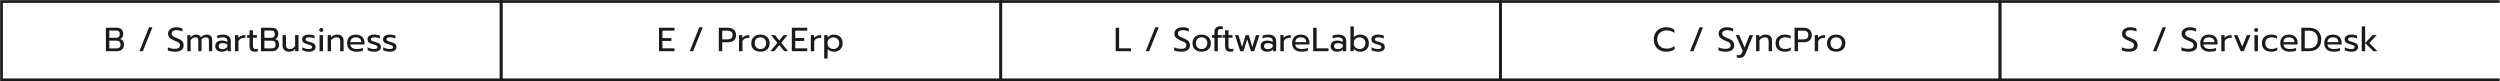
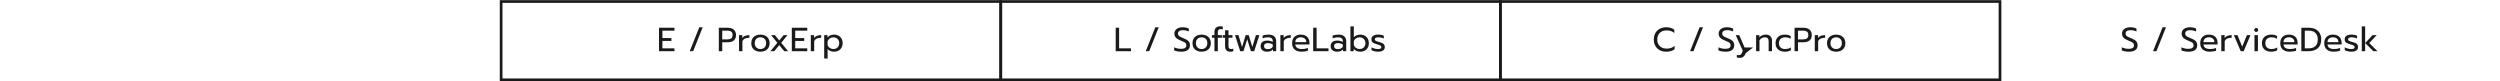
<svg xmlns="http://www.w3.org/2000/svg" width="1660" height="54" viewBox="0 0 1660 54" fill="none">
-   <rect x="1" y="1" width="331.75" height="52" stroke="#1A1A1A" stroke-width="1.793" />
-   <path d="M70.323 18.43H77.473C78.854 18.43 79.923 18.786 80.681 19.499C81.438 20.212 81.817 21.251 81.817 22.617C81.817 23.39 81.631 24.073 81.26 24.667C80.903 25.246 80.428 25.677 79.834 25.959C81.498 26.449 82.329 27.659 82.329 29.59C82.329 30.495 82.129 31.282 81.728 31.951C81.342 32.604 80.807 33.109 80.124 33.465C79.441 33.822 78.683 34 77.852 34H70.323V18.43ZM77.184 25.112C77.911 25.112 78.483 24.912 78.899 24.511C79.315 24.11 79.522 23.516 79.522 22.729C79.522 21.823 79.315 21.192 78.899 20.835C78.498 20.464 77.874 20.279 77.028 20.279H72.595V25.112H77.184ZM77.34 32.151C78.216 32.151 78.884 31.958 79.344 31.572C79.805 31.186 80.035 30.525 80.035 29.59C80.035 28.654 79.79 27.986 79.3 27.585C78.825 27.184 78.104 26.983 77.139 26.983H72.595V32.151H77.34ZM98.936 18.096H101.208L94.859 34H92.588L98.936 18.096ZM116.214 34.334C115.323 34.334 114.44 34.252 113.563 34.089C112.702 33.941 111.997 33.733 111.447 33.465V31.416C112.873 32.084 114.41 32.419 116.058 32.419C118.375 32.419 119.533 31.639 119.533 30.08C119.533 29.545 119.407 29.114 119.154 28.788C118.902 28.461 118.538 28.179 118.063 27.941C117.588 27.689 116.816 27.347 115.746 26.916C114.276 26.323 113.214 25.669 112.561 24.956C111.908 24.244 111.581 23.345 111.581 22.261C111.581 21.444 111.804 20.724 112.249 20.1C112.695 19.462 113.318 18.972 114.12 18.63C114.922 18.274 115.843 18.096 116.882 18.096C117.729 18.096 118.494 18.162 119.177 18.296C119.86 18.43 120.528 18.645 121.182 18.942V20.902C119.89 20.323 118.583 20.034 117.261 20.034C116.192 20.034 115.375 20.227 114.811 20.613C114.247 20.999 113.964 21.548 113.964 22.261C113.964 22.751 114.083 23.167 114.321 23.509C114.573 23.835 114.937 24.132 115.412 24.399C115.902 24.652 116.623 24.971 117.573 25.357C118.627 25.788 119.459 26.196 120.068 26.582C120.677 26.968 121.137 27.444 121.449 28.008C121.776 28.558 121.939 29.248 121.939 30.08C121.939 31.431 121.456 32.478 120.491 33.22C119.526 33.963 118.1 34.334 116.214 34.334ZM124.379 23.308H126.517V24.845C127.022 24.221 127.594 23.753 128.233 23.442C128.871 23.13 129.532 22.974 130.215 22.974C131.076 22.974 131.759 23.122 132.264 23.419C132.769 23.701 133.141 24.14 133.378 24.734C133.853 24.154 134.433 23.716 135.116 23.419C135.814 23.122 136.512 22.974 137.209 22.974C138.516 22.974 139.459 23.308 140.038 23.976C140.618 24.63 140.907 25.602 140.907 26.894V34H138.724V27.184C138.724 26.308 138.561 25.691 138.234 25.335C137.907 24.964 137.351 24.778 136.563 24.778C135.435 24.778 134.514 25.268 133.801 26.248C133.831 26.471 133.846 26.835 133.846 27.34V34H131.663V27.184C131.663 26.308 131.514 25.691 131.217 25.335C130.92 24.964 130.386 24.778 129.614 24.778C128.485 24.778 127.475 25.417 126.584 26.694V34H124.379V23.308ZM147.201 34.334C145.909 34.334 144.869 34.007 144.082 33.354C143.31 32.686 142.924 31.787 142.924 30.659C142.924 29.471 143.295 28.558 144.038 27.919C144.795 27.265 145.864 26.939 147.245 26.939C148.715 26.939 149.963 27.236 150.987 27.83V27.273C150.987 26.427 150.728 25.803 150.208 25.402C149.703 24.986 148.901 24.778 147.802 24.778C147.149 24.778 146.51 24.845 145.886 24.979C145.278 25.097 144.728 25.268 144.238 25.491V23.664C144.684 23.456 145.263 23.293 145.976 23.174C146.688 23.041 147.379 22.974 148.047 22.974C149.814 22.974 151.121 23.367 151.968 24.154C152.829 24.927 153.259 26.003 153.259 27.384V34H151.143V32.797C150.683 33.302 150.134 33.688 149.495 33.955C148.871 34.208 148.107 34.334 147.201 34.334ZM147.758 32.619C148.47 32.619 149.116 32.478 149.695 32.196C150.275 31.914 150.705 31.52 150.987 31.015V29.567C150.022 28.944 148.946 28.632 147.758 28.632C146.896 28.632 146.25 28.802 145.82 29.144C145.404 29.471 145.196 29.976 145.196 30.659C145.196 31.965 146.05 32.619 147.758 32.619ZM156.051 23.308H158.234V25.224C158.68 24.57 159.304 24.088 160.105 23.776C160.922 23.464 161.865 23.308 162.934 23.308V25.068C161.791 25.068 160.811 25.253 159.994 25.625C159.177 25.996 158.613 26.582 158.301 27.384V34H156.051V23.308ZM169.069 34.334C167.985 34.334 167.146 34.022 166.552 33.399C165.973 32.775 165.683 31.891 165.683 30.748V25.045H164.057V23.308H165.683V20.1H167.955V23.308H170.584V25.045H167.955V30.592C167.955 31.305 168.089 31.81 168.356 32.107C168.639 32.404 169.143 32.552 169.871 32.552C170.302 32.552 170.732 32.456 171.163 32.263V34.045C170.599 34.238 169.901 34.334 169.069 34.334ZM173.28 18.43H180.43C181.811 18.43 182.88 18.786 183.638 19.499C184.395 20.212 184.774 21.251 184.774 22.617C184.774 23.39 184.588 24.073 184.217 24.667C183.86 25.246 183.385 25.677 182.791 25.959C184.454 26.449 185.286 27.659 185.286 29.59C185.286 30.495 185.085 31.282 184.685 31.951C184.298 32.604 183.764 33.109 183.081 33.465C182.398 33.822 181.64 34 180.809 34H173.28V18.43ZM180.14 25.112C180.868 25.112 181.44 24.912 181.856 24.511C182.271 24.11 182.479 23.516 182.479 22.729C182.479 21.823 182.271 21.192 181.856 20.835C181.455 20.464 180.831 20.279 179.985 20.279H175.552V25.112H180.14ZM180.296 32.151C181.173 32.151 181.841 31.958 182.301 31.572C182.761 31.186 182.992 30.525 182.992 29.59C182.992 28.654 182.747 27.986 182.257 27.585C181.781 27.184 181.061 26.983 180.096 26.983H175.552V32.151H180.296ZM192 34.334C190.56 34.334 189.468 33.948 188.726 33.176C187.998 32.404 187.634 31.372 187.634 30.08V23.308H189.884V29.991C189.884 31.698 190.738 32.552 192.445 32.552C193.945 32.552 195.118 31.876 195.965 30.525V23.308H198.215V34H196.032V32.485C195.527 33.124 194.925 33.592 194.227 33.889C193.544 34.186 192.802 34.334 192 34.334ZM205.044 34.334C204.302 34.334 203.515 34.238 202.683 34.045C201.852 33.866 201.198 33.621 200.723 33.309V31.394C201.302 31.735 201.971 32.017 202.728 32.24C203.485 32.448 204.22 32.552 204.933 32.552C205.735 32.552 206.322 32.456 206.693 32.263C207.064 32.069 207.25 31.758 207.25 31.327C207.25 31 207.161 30.74 206.982 30.547C206.819 30.34 206.529 30.154 206.114 29.991C205.713 29.827 205.104 29.634 204.287 29.411C203.411 29.159 202.713 28.906 202.193 28.654C201.688 28.387 201.302 28.053 201.035 27.652C200.783 27.251 200.656 26.731 200.656 26.092C200.656 25.068 201.057 24.296 201.859 23.776C202.676 23.241 203.767 22.974 205.134 22.974C205.846 22.974 206.544 23.041 207.227 23.174C207.911 23.308 208.46 23.494 208.876 23.731V25.602C208.445 25.35 207.911 25.149 207.272 25.001C206.648 24.852 206.01 24.778 205.356 24.778C204.569 24.778 203.968 24.875 203.552 25.068C203.136 25.261 202.928 25.602 202.928 26.092C202.928 26.404 203.017 26.657 203.196 26.85C203.374 27.043 203.656 27.213 204.042 27.362C204.443 27.496 205.074 27.674 205.935 27.897C207.287 28.268 208.222 28.706 208.742 29.211C209.277 29.716 209.544 30.414 209.544 31.305C209.544 32.225 209.165 32.961 208.408 33.51C207.651 34.059 206.529 34.334 205.044 34.334ZM213.314 21.214C212.943 21.214 212.631 21.088 212.379 20.835C212.126 20.583 212 20.271 212 19.9C212 19.529 212.126 19.217 212.379 18.964C212.631 18.712 212.943 18.586 213.314 18.586C213.7 18.586 214.02 18.712 214.272 18.964C214.539 19.217 214.673 19.529 214.673 19.9C214.673 20.271 214.539 20.583 214.272 20.835C214.02 21.088 213.7 21.214 213.314 21.214ZM212.178 23.308H214.473V34H212.178V23.308ZM217.569 23.308H219.752V24.845C220.257 24.206 220.873 23.739 221.601 23.442C222.343 23.13 223.115 22.974 223.917 22.974C225.343 22.974 226.405 23.352 227.103 24.11C227.8 24.867 228.149 25.884 228.149 27.162V34H225.9V27.384C225.9 25.647 225.068 24.778 223.405 24.778C222.692 24.778 222.024 24.949 221.4 25.291C220.791 25.617 220.264 26.122 219.819 26.805V34H217.569V23.308ZM236.806 34.334C234.831 34.334 233.279 33.844 232.15 32.864C231.036 31.869 230.48 30.473 230.48 28.676C230.48 26.924 230.977 25.535 231.972 24.511C232.982 23.486 234.415 22.974 236.271 22.974C237.504 22.974 238.551 23.212 239.412 23.687C240.273 24.147 240.919 24.793 241.35 25.625C241.795 26.441 242.018 27.377 242.018 28.431V29.545H232.618C232.692 30.555 233.115 31.312 233.888 31.817C234.675 32.307 235.737 32.552 237.073 32.552C237.756 32.552 238.447 32.493 239.145 32.374C239.843 32.24 240.459 32.069 240.993 31.862V33.666C240.518 33.859 239.887 34.015 239.1 34.134C238.328 34.267 237.563 34.334 236.806 34.334ZM239.902 27.963C239.872 26.954 239.538 26.174 238.9 25.625C238.276 25.06 237.385 24.778 236.227 24.778C235.098 24.778 234.222 25.068 233.598 25.647C232.974 26.226 232.648 26.998 232.618 27.963H239.902ZM248.42 34.334C247.677 34.334 246.89 34.238 246.059 34.045C245.227 33.866 244.574 33.621 244.099 33.309V31.394C244.678 31.735 245.346 32.017 246.103 32.24C246.861 32.448 247.596 32.552 248.309 32.552C249.11 32.552 249.697 32.456 250.068 32.263C250.44 32.069 250.625 31.758 250.625 31.327C250.625 31 250.536 30.74 250.358 30.547C250.194 30.34 249.905 30.154 249.489 29.991C249.088 29.827 248.479 29.634 247.663 29.411C246.786 29.159 246.088 28.906 245.569 28.654C245.064 28.387 244.678 28.053 244.41 27.652C244.158 27.251 244.032 26.731 244.032 26.092C244.032 25.068 244.433 24.296 245.235 23.776C246.051 23.241 247.143 22.974 248.509 22.974C249.222 22.974 249.92 23.041 250.603 23.174C251.286 23.308 251.835 23.494 252.251 23.731V25.602C251.821 25.35 251.286 25.149 250.647 25.001C250.024 24.852 249.385 24.778 248.732 24.778C247.945 24.778 247.343 24.875 246.927 25.068C246.512 25.261 246.304 25.602 246.304 26.092C246.304 26.404 246.393 26.657 246.571 26.85C246.749 27.043 247.031 27.213 247.418 27.362C247.818 27.496 248.45 27.674 249.311 27.897C250.662 28.268 251.598 28.706 252.118 29.211C252.652 29.716 252.919 30.414 252.919 31.305C252.919 32.225 252.541 32.961 251.783 33.51C251.026 34.059 249.905 34.334 248.42 34.334ZM258.753 34.334C258.01 34.334 257.223 34.238 256.391 34.045C255.56 33.866 254.906 33.621 254.431 33.309V31.394C255.01 31.735 255.679 32.017 256.436 32.24C257.193 32.448 257.928 32.552 258.641 32.552C259.443 32.552 260.03 32.456 260.401 32.263C260.772 32.069 260.958 31.758 260.958 31.327C260.958 31 260.869 30.74 260.69 30.547C260.527 30.34 260.238 30.154 259.822 29.991C259.421 29.827 258.812 29.634 257.995 29.411C257.119 29.159 256.421 28.906 255.901 28.654C255.396 28.387 255.01 28.053 254.743 27.652C254.491 27.251 254.364 26.731 254.364 26.092C254.364 25.068 254.765 24.296 255.567 23.776C256.384 23.241 257.475 22.974 258.842 22.974C259.554 22.974 260.252 23.041 260.936 23.174C261.619 23.308 262.168 23.494 262.584 23.731V25.602C262.153 25.35 261.619 25.149 260.98 25.001C260.356 24.852 259.718 24.778 259.064 24.778C258.277 24.778 257.676 24.875 257.26 25.068C256.844 25.261 256.636 25.602 256.636 26.092C256.636 26.404 256.726 26.657 256.904 26.85C257.082 27.043 257.364 27.213 257.75 27.362C258.151 27.496 258.782 27.674 259.644 27.897C260.995 28.268 261.93 28.706 262.45 29.211C262.985 29.716 263.252 30.414 263.252 31.305C263.252 32.225 262.873 32.961 262.116 33.51C261.359 34.059 260.238 34.334 258.753 34.334Z" fill="#1A1A1A" />
  <rect x="332.75" y="1" width="331.75" height="52" stroke="#1A1A1A" stroke-width="1.793" />
  <path d="M437.572 18.43H447.841V20.345H439.844V25.268H445.814V27.162H439.844V32.107H447.841V34H437.572V18.43ZM464.336 18.096H466.608L460.26 34H457.988L464.336 18.096ZM477.293 18.43H483.285C484.963 18.43 486.285 18.853 487.25 19.699C488.23 20.531 488.72 21.719 488.72 23.263C488.72 24.837 488.238 26.033 487.273 26.85C486.307 27.652 484.978 28.053 483.285 28.053H479.565V34H477.293V18.43ZM483.04 26.159C484.08 26.159 484.904 25.944 485.513 25.513C486.122 25.083 486.426 24.333 486.426 23.263C486.426 22.194 486.122 21.444 485.513 21.014C484.904 20.568 484.08 20.345 483.04 20.345H479.565V26.159H483.04ZM490.715 23.308H492.898V25.224C493.343 24.57 493.967 24.088 494.769 23.776C495.586 23.464 496.529 23.308 497.598 23.308V25.068C496.454 25.068 495.474 25.253 494.658 25.625C493.841 25.996 493.277 26.582 492.965 27.384V34H490.715V23.308ZM504.921 34.334C503.718 34.334 502.657 34.111 501.736 33.666C500.83 33.206 500.117 32.552 499.597 31.706C499.093 30.844 498.84 29.835 498.84 28.676C498.84 27.533 499.093 26.53 499.597 25.669C500.102 24.808 500.815 24.147 501.736 23.687C502.657 23.212 503.718 22.974 504.921 22.974C506.124 22.974 507.186 23.212 508.107 23.687C509.027 24.147 509.74 24.808 510.245 25.669C510.765 26.53 511.025 27.533 511.025 28.676C511.025 29.835 510.765 30.844 510.245 31.706C509.74 32.552 509.027 33.206 508.107 33.666C507.186 34.111 506.124 34.334 504.921 34.334ZM504.921 32.552C506.079 32.552 507 32.196 507.683 31.483C508.366 30.77 508.708 29.835 508.708 28.676C508.708 27.473 508.366 26.523 507.683 25.825C507 25.127 506.079 24.778 504.921 24.778C503.763 24.778 502.842 25.127 502.159 25.825C501.476 26.523 501.134 27.473 501.134 28.676C501.134 29.835 501.476 30.77 502.159 31.483C502.842 32.196 503.763 32.552 504.921 32.552ZM516.154 28.409L511.967 23.308H514.528L517.424 26.85L520.342 23.308H522.904L518.716 28.409L523.305 34H520.765L517.424 29.968L514.105 34H511.566L516.154 28.409ZM525.759 18.43H536.028V20.345H528.031V25.268H534.001V27.162H528.031V32.107H536.028V34H525.759V18.43ZM538.376 23.308H540.559V25.224C541.004 24.57 541.628 24.088 542.43 23.776C543.246 23.464 544.189 23.308 545.259 23.308V25.068C544.115 25.068 543.135 25.253 542.318 25.625C541.502 25.996 540.937 26.582 540.625 27.384V34H538.376V23.308ZM547.273 23.308H549.456V24.89C550.555 23.612 552.04 22.974 553.911 22.974C554.98 22.974 555.938 23.212 556.784 23.687C557.645 24.162 558.314 24.83 558.789 25.691C559.279 26.538 559.524 27.525 559.524 28.654C559.524 29.768 559.279 30.755 558.789 31.617C558.314 32.478 557.653 33.146 556.806 33.621C555.96 34.096 554.995 34.334 553.911 34.334C553.02 34.334 552.188 34.186 551.416 33.889C550.644 33.592 550.012 33.154 549.522 32.574V38.878H547.273V23.308ZM553.398 32.552C554.126 32.552 554.779 32.396 555.358 32.084C555.952 31.758 556.413 31.297 556.74 30.703C557.081 30.109 557.252 29.426 557.252 28.654C557.252 27.882 557.081 27.206 556.74 26.627C556.413 26.033 555.952 25.58 555.358 25.268C554.779 24.942 554.126 24.778 553.398 24.778C552.492 24.778 551.691 25.016 550.993 25.491C550.309 25.966 549.819 26.619 549.522 27.451V29.857C549.775 30.674 550.258 31.327 550.97 31.817C551.683 32.307 552.492 32.552 553.398 32.552Z" fill="#1A1A1A" />
  <rect x="664.5" y="1" width="331.75" height="52" stroke="#1A1A1A" stroke-width="1.793" />
  <path d="M740.822 18.43H743.094V32.107H750.98V34H740.822V18.43ZM767.13 18.096H769.402L763.053 34H760.781L767.13 18.096ZM784.408 34.334C783.517 34.334 782.633 34.252 781.757 34.089C780.896 33.941 780.19 33.733 779.641 33.465V31.416C781.067 32.084 782.604 32.419 784.252 32.419C786.569 32.419 787.727 31.639 787.727 30.08C787.727 29.545 787.601 29.114 787.348 28.788C787.096 28.461 786.732 28.179 786.257 27.941C785.781 27.689 785.009 27.347 783.94 26.916C782.47 26.323 781.408 25.669 780.755 24.956C780.101 24.244 779.775 23.345 779.775 22.261C779.775 21.444 779.997 20.724 780.443 20.1C780.888 19.462 781.512 18.972 782.314 18.63C783.116 18.274 784.037 18.096 785.076 18.096C785.923 18.096 786.687 18.162 787.37 18.296C788.054 18.43 788.722 18.645 789.375 18.942V20.902C788.083 20.323 786.776 20.034 785.455 20.034C784.386 20.034 783.569 20.227 783.005 20.613C782.44 20.999 782.158 21.548 782.158 22.261C782.158 22.751 782.277 23.167 782.514 23.509C782.767 23.835 783.131 24.132 783.606 24.399C784.096 24.652 784.816 24.971 785.767 25.357C786.821 25.788 787.653 26.196 788.261 26.582C788.87 26.968 789.331 27.444 789.643 28.008C789.969 28.558 790.133 29.248 790.133 30.08C790.133 31.431 789.65 32.478 788.685 33.22C787.719 33.963 786.294 34.334 784.408 34.334ZM797.882 34.334C796.679 34.334 795.617 34.111 794.697 33.666C793.791 33.206 793.078 32.552 792.558 31.706C792.053 30.844 791.801 29.835 791.801 28.676C791.801 27.533 792.053 26.53 792.558 25.669C793.063 24.808 793.776 24.147 794.697 23.687C795.617 23.212 796.679 22.974 797.882 22.974C799.085 22.974 800.147 23.212 801.067 23.687C801.988 24.147 802.701 24.808 803.206 25.669C803.726 26.53 803.985 27.533 803.985 28.676C803.985 29.835 803.726 30.844 803.206 31.706C802.701 32.552 801.988 33.206 801.067 33.666C800.147 34.111 799.085 34.334 797.882 34.334ZM797.882 32.552C799.04 32.552 799.961 32.196 800.644 31.483C801.327 30.77 801.669 29.835 801.669 28.676C801.669 27.473 801.327 26.523 800.644 25.825C799.961 25.127 799.04 24.778 797.882 24.778C796.724 24.778 795.803 25.127 795.12 25.825C794.437 26.523 794.095 27.473 794.095 28.676C794.095 29.835 794.437 30.77 795.12 31.483C795.803 32.196 796.724 32.552 797.882 32.552ZM806.381 25.045H804.755V23.308H806.381V21.214C806.381 19.982 806.73 19.046 807.428 18.407C808.126 17.754 809.062 17.427 810.235 17.427C810.844 17.427 811.416 17.517 811.95 17.695V19.566C811.534 19.373 811.104 19.276 810.658 19.276C809.96 19.276 809.448 19.447 809.121 19.788C808.794 20.115 808.631 20.635 808.631 21.348V23.308H811.304V25.045H808.631V34H806.381V25.045ZM816.837 34.334C815.753 34.334 814.914 34.022 814.32 33.399C813.741 32.775 813.451 31.891 813.451 30.748V25.045H811.825V23.308H813.451V20.1H815.723V23.308H818.352V25.045H815.723V30.592C815.723 31.305 815.857 31.81 816.124 32.107C816.406 32.404 816.911 32.552 817.639 32.552C818.069 32.552 818.5 32.456 818.931 32.263V34.045C818.366 34.238 817.668 34.334 816.837 34.334ZM820.036 23.308H822.331L824.736 31.238L827.12 23.308H829.147L831.53 31.238L833.936 23.308H836.253L832.778 34H830.617L828.144 26.026L825.672 34H823.489L820.036 23.308ZM841.324 34.334C840.032 34.334 838.992 34.007 838.205 33.354C837.433 32.686 837.047 31.787 837.047 30.659C837.047 29.471 837.418 28.558 838.161 27.919C838.918 27.265 839.987 26.939 841.368 26.939C842.839 26.939 844.086 27.236 845.111 27.83V27.273C845.111 26.427 844.851 25.803 844.331 25.402C843.826 24.986 843.024 24.778 841.925 24.778C841.272 24.778 840.633 24.845 840.01 24.979C839.401 25.097 838.851 25.268 838.361 25.491V23.664C838.807 23.456 839.386 23.293 840.099 23.174C840.812 23.041 841.502 22.974 842.17 22.974C843.938 22.974 845.244 23.367 846.091 24.154C846.952 24.927 847.383 26.003 847.383 27.384V34H845.267V32.797C844.806 33.302 844.257 33.688 843.618 33.955C842.995 34.208 842.23 34.334 841.324 34.334ZM841.881 32.619C842.594 32.619 843.24 32.478 843.819 32.196C844.398 31.914 844.829 31.52 845.111 31.015V29.567C844.145 28.944 843.069 28.632 841.881 28.632C841.02 28.632 840.374 28.802 839.943 29.144C839.527 29.471 839.319 29.976 839.319 30.659C839.319 31.965 840.173 32.619 841.881 32.619ZM850.175 23.308H852.358V25.224C852.803 24.57 853.427 24.088 854.229 23.776C855.045 23.464 855.988 23.308 857.058 23.308V25.068C855.914 25.068 854.934 25.253 854.117 25.625C853.301 25.996 852.736 26.582 852.424 27.384V34H850.175V23.308ZM864.278 34.334C862.303 34.334 860.751 33.844 859.622 32.864C858.509 31.869 857.952 30.473 857.952 28.676C857.952 26.924 858.449 25.535 859.444 24.511C860.454 23.486 861.887 22.974 863.743 22.974C864.976 22.974 866.023 23.212 866.884 23.687C867.745 24.147 868.391 24.793 868.822 25.625C869.267 26.441 869.49 27.377 869.49 28.431V29.545H860.09C860.164 30.555 860.588 31.312 861.36 31.817C862.147 32.307 863.209 32.552 864.545 32.552C865.228 32.552 865.919 32.493 866.617 32.374C867.315 32.24 867.931 32.069 868.466 31.862V33.666C867.99 33.859 867.359 34.015 866.572 34.134C865.8 34.267 865.035 34.334 864.278 34.334ZM867.374 27.963C867.344 26.954 867.01 26.174 866.372 25.625C865.748 25.06 864.857 24.778 863.699 24.778C862.57 24.778 861.694 25.068 861.07 25.647C860.447 26.226 860.12 26.998 860.09 27.963H867.374ZM871.949 18.43H874.221V32.107H882.107V34H871.949V18.43ZM887.832 34.334C886.54 34.334 885.5 34.007 884.713 33.354C883.941 32.686 883.555 31.787 883.555 30.659C883.555 29.471 883.926 28.558 884.669 27.919C885.426 27.265 886.495 26.939 887.876 26.939C889.347 26.939 890.594 27.236 891.619 27.83V27.273C891.619 26.427 891.359 25.803 890.839 25.402C890.334 24.986 889.532 24.778 888.433 24.778C887.78 24.778 887.141 24.845 886.518 24.979C885.909 25.097 885.359 25.268 884.869 25.491V23.664C885.315 23.456 885.894 23.293 886.607 23.174C887.319 23.041 888.01 22.974 888.678 22.974C890.445 22.974 891.752 23.367 892.599 24.154C893.46 24.927 893.891 26.003 893.891 27.384V34H891.774V32.797C891.314 33.302 890.765 33.688 890.126 33.955C889.502 34.208 888.738 34.334 887.832 34.334ZM888.389 32.619C889.101 32.619 889.747 32.478 890.327 32.196C890.906 31.914 891.336 31.52 891.619 31.015V29.567C890.653 28.944 889.577 28.632 888.389 28.632C887.527 28.632 886.881 28.802 886.451 29.144C886.035 29.471 885.827 29.976 885.827 30.659C885.827 31.965 886.681 32.619 888.389 32.619ZM903.32 34.334C902.355 34.334 901.516 34.186 900.803 33.889C900.105 33.577 899.459 33.094 898.865 32.441V34H896.682V17.539H898.932V24.734C899.422 24.154 900.053 23.716 900.826 23.419C901.598 23.122 902.429 22.974 903.32 22.974C904.39 22.974 905.347 23.219 906.194 23.709C907.055 24.184 907.723 24.852 908.199 25.714C908.689 26.575 908.934 27.562 908.934 28.676C908.934 29.805 908.689 30.8 908.199 31.661C907.723 32.508 907.055 33.168 906.194 33.644C905.347 34.104 904.39 34.334 903.32 34.334ZM902.808 32.552C903.536 32.552 904.189 32.396 904.768 32.084C905.362 31.758 905.823 31.297 906.149 30.703C906.491 30.109 906.662 29.434 906.662 28.676C906.662 27.919 906.491 27.243 906.149 26.649C905.823 26.055 905.362 25.595 904.768 25.268C904.189 24.942 903.536 24.778 902.808 24.778C901.902 24.778 901.093 25.023 900.38 25.513C899.667 26.003 899.185 26.657 898.932 27.473V29.879C899.214 30.696 899.697 31.349 900.38 31.839C901.078 32.315 901.887 32.552 902.808 32.552ZM915.004 34.334C914.261 34.334 913.474 34.238 912.643 34.045C911.811 33.866 911.158 33.621 910.683 33.309V31.394C911.262 31.735 911.93 32.017 912.687 32.24C913.445 32.448 914.18 32.552 914.892 32.552C915.694 32.552 916.281 32.456 916.652 32.263C917.023 32.069 917.209 31.758 917.209 31.327C917.209 31 917.12 30.74 916.942 30.547C916.778 30.34 916.489 30.154 916.073 29.991C915.672 29.827 915.063 29.634 914.247 29.411C913.37 29.159 912.672 28.906 912.153 28.654C911.648 28.387 911.262 28.053 910.994 27.652C910.742 27.251 910.616 26.731 910.616 26.092C910.616 25.068 911.017 24.296 911.819 23.776C912.635 23.241 913.727 22.974 915.093 22.974C915.806 22.974 916.504 23.041 917.187 23.174C917.87 23.308 918.419 23.494 918.835 23.731V25.602C918.405 25.35 917.87 25.149 917.231 25.001C916.608 24.852 915.969 24.778 915.316 24.778C914.529 24.778 913.927 24.875 913.511 25.068C913.096 25.261 912.888 25.602 912.888 26.092C912.888 26.404 912.977 26.657 913.155 26.85C913.333 27.043 913.615 27.213 914.001 27.362C914.402 27.496 915.034 27.674 915.895 27.897C917.246 28.268 918.182 28.706 918.702 29.211C919.236 29.716 919.503 30.414 919.503 31.305C919.503 32.225 919.125 32.961 918.367 33.51C917.61 34.059 916.489 34.334 915.004 34.334Z" fill="#1A1A1A" />
  <rect x="996.249" y="1" width="331.75" height="52" stroke="#1A1A1A" stroke-width="1.793" />
-   <path d="M1106.37 34.334C1104.76 34.334 1103.34 34 1102.09 33.332C1100.84 32.663 1099.87 31.721 1099.17 30.503C1098.48 29.27 1098.13 27.845 1098.13 26.226C1098.13 24.607 1098.48 23.182 1099.17 21.949C1099.87 20.717 1100.84 19.766 1102.09 19.098C1103.34 18.43 1104.76 18.096 1106.37 18.096C1108.51 18.096 1110.3 18.638 1111.74 19.722V21.905C1110.44 20.761 1108.72 20.189 1106.57 20.189C1105.37 20.189 1104.3 20.434 1103.36 20.924C1102.44 21.415 1101.72 22.12 1101.2 23.041C1100.68 23.947 1100.42 25.008 1100.42 26.226C1100.42 27.444 1100.68 28.513 1101.2 29.434C1101.73 30.354 1102.46 31.06 1103.38 31.55C1104.32 32.04 1105.38 32.285 1106.57 32.285C1107.67 32.285 1108.65 32.144 1109.51 31.862C1110.39 31.565 1111.19 31.097 1111.94 30.458V32.663C1110.6 33.777 1108.74 34.334 1106.37 34.334ZM1128.53 18.096H1130.81L1124.46 34H1122.19L1128.53 18.096ZM1145.81 34.334C1144.92 34.334 1144.04 34.252 1143.16 34.089C1142.3 33.941 1141.59 33.733 1141.05 33.465V31.416C1142.47 32.084 1144.01 32.419 1145.66 32.419C1147.97 32.419 1149.13 31.639 1149.13 30.08C1149.13 29.545 1149 29.114 1148.75 28.788C1148.5 28.461 1148.14 28.179 1147.66 27.941C1147.19 27.689 1146.41 27.347 1145.34 26.916C1143.87 26.323 1142.81 25.669 1142.16 24.956C1141.51 24.244 1141.18 23.345 1141.18 22.261C1141.18 21.444 1141.4 20.724 1141.85 20.1C1142.29 19.462 1142.92 18.972 1143.72 18.63C1144.52 18.274 1145.44 18.096 1146.48 18.096C1147.33 18.096 1148.09 18.162 1148.77 18.296C1149.46 18.43 1150.13 18.645 1150.78 18.942V20.902C1149.49 20.323 1148.18 20.034 1146.86 20.034C1145.79 20.034 1144.97 20.227 1144.41 20.613C1143.84 20.999 1143.56 21.548 1143.56 22.261C1143.56 22.751 1143.68 23.167 1143.92 23.509C1144.17 23.835 1144.53 24.132 1145.01 24.399C1145.5 24.652 1146.22 24.971 1147.17 25.357C1148.23 25.788 1149.06 26.196 1149.67 26.582C1150.27 26.968 1150.73 27.444 1151.05 28.008C1151.37 28.558 1151.54 29.248 1151.54 30.08C1151.54 31.431 1151.05 32.478 1150.09 33.22C1149.12 33.963 1147.7 34.334 1145.81 34.334ZM1155.25 38.41C1154.45 38.41 1153.78 38.329 1153.24 38.165V36.406C1153.63 36.554 1154.1 36.629 1154.67 36.629C1155.19 36.629 1155.6 36.495 1155.89 36.227C1156.19 35.975 1156.46 35.559 1156.7 34.98L1157.21 33.733L1152.53 23.308H1154.85L1158.41 31.527L1161.73 23.308H1164.05L1159.24 35.203C1158.79 36.317 1158.26 37.126 1157.63 37.631C1157.02 38.151 1156.23 38.41 1155.25 38.41ZM1166.05 23.308H1168.23V24.845C1168.74 24.206 1169.35 23.739 1170.08 23.442C1170.82 23.13 1171.6 22.974 1172.4 22.974C1173.82 22.974 1174.89 23.352 1175.58 24.11C1176.28 24.867 1176.63 25.884 1176.63 27.162V34H1174.38V27.384C1174.38 25.647 1173.55 24.778 1171.89 24.778C1171.17 24.778 1170.5 24.949 1169.88 25.291C1169.27 25.617 1168.74 26.122 1168.3 26.805V34H1166.05V23.308ZM1185.04 34.334C1183.85 34.334 1182.8 34.111 1181.88 33.666C1180.96 33.22 1180.24 32.574 1179.72 31.728C1179.21 30.867 1178.96 29.849 1178.96 28.676C1178.96 27.503 1179.21 26.493 1179.72 25.647C1180.24 24.786 1180.96 24.125 1181.88 23.664C1182.81 23.204 1183.88 22.974 1185.09 22.974C1186.72 22.974 1188.03 23.293 1189.01 23.932V25.78C1188.04 25.112 1186.81 24.778 1185.31 24.778C1184.09 24.778 1183.1 25.112 1182.35 25.78C1181.6 26.434 1181.23 27.399 1181.23 28.676C1181.23 29.953 1181.6 30.919 1182.35 31.572C1183.09 32.225 1184.06 32.552 1185.26 32.552C1186.76 32.552 1188.06 32.196 1189.14 31.483V33.309C1188.62 33.666 1188.03 33.926 1187.36 34.089C1186.7 34.252 1185.93 34.334 1185.04 34.334ZM1191.59 18.43H1197.58C1199.26 18.43 1200.58 18.853 1201.54 19.699C1202.52 20.531 1203.01 21.719 1203.01 23.263C1203.01 24.837 1202.53 26.033 1201.57 26.85C1200.6 27.652 1199.27 28.053 1197.58 28.053H1193.86V34H1191.59V18.43ZM1197.33 26.159C1198.37 26.159 1199.2 25.944 1199.81 25.513C1200.42 25.083 1200.72 24.333 1200.72 23.263C1200.72 22.194 1200.42 21.444 1199.81 21.014C1199.2 20.568 1198.37 20.345 1197.33 20.345H1193.86V26.159H1197.33ZM1205.01 23.308H1207.19V25.224C1207.64 24.57 1208.26 24.088 1209.06 23.776C1209.88 23.464 1210.82 23.308 1211.89 23.308V25.068C1210.75 25.068 1209.77 25.253 1208.95 25.625C1208.14 25.996 1207.57 26.582 1207.26 27.384V34H1205.01V23.308ZM1219.22 34.334C1218.01 34.334 1216.95 34.111 1216.03 33.666C1215.12 33.206 1214.41 32.552 1213.89 31.706C1213.39 30.844 1213.13 29.835 1213.13 28.676C1213.13 27.533 1213.39 26.53 1213.89 25.669C1214.4 24.808 1215.11 24.147 1216.03 23.687C1216.95 23.212 1218.01 22.974 1219.22 22.974C1220.42 22.974 1221.48 23.212 1222.4 23.687C1223.32 24.147 1224.03 24.808 1224.54 25.669C1225.06 26.53 1225.32 27.533 1225.32 28.676C1225.32 29.835 1225.06 30.844 1224.54 31.706C1224.03 32.552 1223.32 33.206 1222.4 33.666C1221.48 34.111 1220.42 34.334 1219.22 34.334ZM1219.22 32.552C1220.37 32.552 1221.29 32.196 1221.98 31.483C1222.66 30.77 1223 29.835 1223 28.676C1223 27.473 1222.66 26.523 1221.98 25.825C1221.29 25.127 1220.37 24.778 1219.22 24.778C1218.06 24.778 1217.14 25.127 1216.45 25.825C1215.77 26.523 1215.43 27.473 1215.43 28.676C1215.43 29.835 1215.77 30.77 1216.45 31.483C1217.14 32.196 1218.06 32.552 1219.22 32.552Z" fill="#1A1A1A" />
-   <path d="M1328 1L1328 0.103L1327.1 0.103L1327.1 1L1328 1ZM1328 53L1327.1 53L1327.1 53.897L1328 53.897L1328 53ZM1328 1.897L1659.75 1.897L1659.75 0.103L1328 0.103L1328 1.897ZM1659.75 52.103L1328 52.103L1328 53.897L1659.75 53.897L1659.75 52.103ZM1328.9 53L1328.9 1L1327.1 1L1327.1 53L1328.9 53Z" fill="#1A1A1A" />
+   <path d="M1106.37 34.334C1104.76 34.334 1103.34 34 1102.09 33.332C1100.84 32.663 1099.87 31.721 1099.17 30.503C1098.48 29.27 1098.13 27.845 1098.13 26.226C1098.13 24.607 1098.48 23.182 1099.17 21.949C1099.87 20.717 1100.84 19.766 1102.09 19.098C1103.34 18.43 1104.76 18.096 1106.37 18.096C1108.51 18.096 1110.3 18.638 1111.74 19.722V21.905C1110.44 20.761 1108.72 20.189 1106.57 20.189C1105.37 20.189 1104.3 20.434 1103.36 20.924C1102.44 21.415 1101.72 22.12 1101.2 23.041C1100.68 23.947 1100.42 25.008 1100.42 26.226C1100.42 27.444 1100.68 28.513 1101.2 29.434C1101.73 30.354 1102.46 31.06 1103.38 31.55C1104.32 32.04 1105.38 32.285 1106.57 32.285C1107.67 32.285 1108.65 32.144 1109.51 31.862C1110.39 31.565 1111.19 31.097 1111.94 30.458V32.663C1110.6 33.777 1108.74 34.334 1106.37 34.334ZM1128.53 18.096H1130.81L1124.46 34H1122.19L1128.53 18.096ZM1145.81 34.334C1144.92 34.334 1144.04 34.252 1143.16 34.089C1142.3 33.941 1141.59 33.733 1141.05 33.465V31.416C1142.47 32.084 1144.01 32.419 1145.66 32.419C1147.97 32.419 1149.13 31.639 1149.13 30.08C1149.13 29.545 1149 29.114 1148.75 28.788C1148.5 28.461 1148.14 28.179 1147.66 27.941C1147.19 27.689 1146.41 27.347 1145.34 26.916C1143.87 26.323 1142.81 25.669 1142.16 24.956C1141.51 24.244 1141.18 23.345 1141.18 22.261C1141.18 21.444 1141.4 20.724 1141.85 20.1C1142.29 19.462 1142.92 18.972 1143.72 18.63C1144.52 18.274 1145.44 18.096 1146.48 18.096C1147.33 18.096 1148.09 18.162 1148.77 18.296C1149.46 18.43 1150.13 18.645 1150.78 18.942V20.902C1149.49 20.323 1148.18 20.034 1146.86 20.034C1145.79 20.034 1144.97 20.227 1144.41 20.613C1143.84 20.999 1143.56 21.548 1143.56 22.261C1143.56 22.751 1143.68 23.167 1143.92 23.509C1144.17 23.835 1144.53 24.132 1145.01 24.399C1145.5 24.652 1146.22 24.971 1147.17 25.357C1148.23 25.788 1149.06 26.196 1149.67 26.582C1150.27 26.968 1150.73 27.444 1151.05 28.008C1151.37 28.558 1151.54 29.248 1151.54 30.08C1151.54 31.431 1151.05 32.478 1150.09 33.22C1149.12 33.963 1147.7 34.334 1145.81 34.334ZM1155.25 38.41C1154.45 38.41 1153.78 38.329 1153.24 38.165V36.406C1153.63 36.554 1154.1 36.629 1154.67 36.629C1155.19 36.629 1155.6 36.495 1155.89 36.227C1156.19 35.975 1156.46 35.559 1156.7 34.98L1157.21 33.733L1152.53 23.308H1154.85L1158.41 31.527H1164.05L1159.24 35.203C1158.79 36.317 1158.26 37.126 1157.63 37.631C1157.02 38.151 1156.23 38.41 1155.25 38.41ZM1166.05 23.308H1168.23V24.845C1168.74 24.206 1169.35 23.739 1170.08 23.442C1170.82 23.13 1171.6 22.974 1172.4 22.974C1173.82 22.974 1174.89 23.352 1175.58 24.11C1176.28 24.867 1176.63 25.884 1176.63 27.162V34H1174.38V27.384C1174.38 25.647 1173.55 24.778 1171.89 24.778C1171.17 24.778 1170.5 24.949 1169.88 25.291C1169.27 25.617 1168.74 26.122 1168.3 26.805V34H1166.05V23.308ZM1185.04 34.334C1183.85 34.334 1182.8 34.111 1181.88 33.666C1180.96 33.22 1180.24 32.574 1179.72 31.728C1179.21 30.867 1178.96 29.849 1178.96 28.676C1178.96 27.503 1179.21 26.493 1179.72 25.647C1180.24 24.786 1180.96 24.125 1181.88 23.664C1182.81 23.204 1183.88 22.974 1185.09 22.974C1186.72 22.974 1188.03 23.293 1189.01 23.932V25.78C1188.04 25.112 1186.81 24.778 1185.31 24.778C1184.09 24.778 1183.1 25.112 1182.35 25.78C1181.6 26.434 1181.23 27.399 1181.23 28.676C1181.23 29.953 1181.6 30.919 1182.35 31.572C1183.09 32.225 1184.06 32.552 1185.26 32.552C1186.76 32.552 1188.06 32.196 1189.14 31.483V33.309C1188.62 33.666 1188.03 33.926 1187.36 34.089C1186.7 34.252 1185.93 34.334 1185.04 34.334ZM1191.59 18.43H1197.58C1199.26 18.43 1200.58 18.853 1201.54 19.699C1202.52 20.531 1203.01 21.719 1203.01 23.263C1203.01 24.837 1202.53 26.033 1201.57 26.85C1200.6 27.652 1199.27 28.053 1197.58 28.053H1193.86V34H1191.59V18.43ZM1197.33 26.159C1198.37 26.159 1199.2 25.944 1199.81 25.513C1200.42 25.083 1200.72 24.333 1200.72 23.263C1200.72 22.194 1200.42 21.444 1199.81 21.014C1199.2 20.568 1198.37 20.345 1197.33 20.345H1193.86V26.159H1197.33ZM1205.01 23.308H1207.19V25.224C1207.64 24.57 1208.26 24.088 1209.06 23.776C1209.88 23.464 1210.82 23.308 1211.89 23.308V25.068C1210.75 25.068 1209.77 25.253 1208.95 25.625C1208.14 25.996 1207.57 26.582 1207.26 27.384V34H1205.01V23.308ZM1219.22 34.334C1218.01 34.334 1216.95 34.111 1216.03 33.666C1215.12 33.206 1214.41 32.552 1213.89 31.706C1213.39 30.844 1213.13 29.835 1213.13 28.676C1213.13 27.533 1213.39 26.53 1213.89 25.669C1214.4 24.808 1215.11 24.147 1216.03 23.687C1216.95 23.212 1218.01 22.974 1219.22 22.974C1220.42 22.974 1221.48 23.212 1222.4 23.687C1223.32 24.147 1224.03 24.808 1224.54 25.669C1225.06 26.53 1225.32 27.533 1225.32 28.676C1225.32 29.835 1225.06 30.844 1224.54 31.706C1224.03 32.552 1223.32 33.206 1222.4 33.666C1221.48 34.111 1220.42 34.334 1219.22 34.334ZM1219.22 32.552C1220.37 32.552 1221.29 32.196 1221.98 31.483C1222.66 30.77 1223 29.835 1223 28.676C1223 27.473 1222.66 26.523 1221.98 25.825C1221.29 25.127 1220.37 24.778 1219.22 24.778C1218.06 24.778 1217.14 25.127 1216.45 25.825C1215.77 26.523 1215.43 27.473 1215.43 28.676C1215.43 29.835 1215.77 30.77 1216.45 31.483C1217.14 32.196 1218.06 32.552 1219.22 32.552Z" fill="#1A1A1A" />
  <path d="M1413.64 34.334C1412.75 34.334 1411.87 34.252 1410.99 34.089C1410.13 33.941 1409.43 33.733 1408.88 33.465V31.416C1410.3 32.084 1411.84 32.419 1413.49 32.419C1415.8 32.419 1416.96 31.639 1416.96 30.08C1416.96 29.545 1416.84 29.114 1416.58 28.788C1416.33 28.461 1415.97 28.179 1415.49 27.941C1415.02 27.689 1414.24 27.347 1413.18 26.916C1411.71 26.323 1410.64 25.669 1409.99 24.956C1409.34 24.244 1409.01 23.345 1409.01 22.261C1409.01 21.444 1409.23 20.724 1409.68 20.1C1410.12 19.462 1410.75 18.972 1411.55 18.63C1412.35 18.274 1413.27 18.096 1414.31 18.096C1415.16 18.096 1415.92 18.162 1416.61 18.296C1417.29 18.43 1417.96 18.645 1418.61 18.942V20.902C1417.32 20.323 1416.01 20.034 1414.69 20.034C1413.62 20.034 1412.8 20.227 1412.24 20.613C1411.68 20.999 1411.39 21.548 1411.39 22.261C1411.39 22.751 1411.51 23.167 1411.75 23.509C1412 23.835 1412.37 24.132 1412.84 24.399C1413.33 24.652 1414.05 24.971 1415 25.357C1416.06 25.788 1416.89 26.196 1417.5 26.582C1418.11 26.968 1418.57 27.444 1418.88 28.008C1419.2 28.558 1419.37 29.248 1419.37 30.08C1419.37 31.431 1418.89 32.478 1417.92 33.22C1416.95 33.963 1415.53 34.334 1413.64 34.334ZM1435.96 18.096H1438.23L1431.88 34H1429.61L1435.96 18.096ZM1453.23 34.334C1452.34 34.334 1451.46 34.252 1450.58 34.089C1449.72 33.941 1449.02 33.733 1448.47 33.465V31.416C1449.89 32.084 1451.43 32.419 1453.08 32.419C1455.39 32.419 1456.55 31.639 1456.55 30.08C1456.55 29.545 1456.43 29.114 1456.17 28.788C1455.92 28.461 1455.56 28.179 1455.08 27.941C1454.61 27.689 1453.84 27.347 1452.77 26.916C1451.3 26.323 1450.23 25.669 1449.58 24.956C1448.93 24.244 1448.6 23.345 1448.6 22.261C1448.6 21.444 1448.82 20.724 1449.27 20.1C1449.71 19.462 1450.34 18.972 1451.14 18.63C1451.94 18.274 1452.86 18.096 1453.9 18.096C1454.75 18.096 1455.51 18.162 1456.2 18.296C1456.88 18.43 1457.55 18.645 1458.2 18.942V20.902C1456.91 20.323 1455.6 20.034 1454.28 20.034C1453.21 20.034 1452.39 20.227 1451.83 20.613C1451.27 20.999 1450.98 21.548 1450.98 22.261C1450.98 22.751 1451.1 23.167 1451.34 23.509C1451.59 23.835 1451.96 24.132 1452.43 24.399C1452.92 24.652 1453.64 24.971 1454.59 25.357C1455.65 25.788 1456.48 26.196 1457.09 26.582C1457.7 26.968 1458.16 27.444 1458.47 28.008C1458.8 28.558 1458.96 29.248 1458.96 30.08C1458.96 31.431 1458.48 32.478 1457.51 33.22C1456.55 33.963 1455.12 34.334 1453.23 34.334ZM1467.28 34.334C1465.3 34.334 1463.75 33.844 1462.62 32.864C1461.51 31.869 1460.95 30.473 1460.95 28.676C1460.95 26.924 1461.45 25.535 1462.45 24.511C1463.46 23.486 1464.89 22.974 1466.74 22.974C1467.98 22.974 1469.02 23.212 1469.89 23.687C1470.75 24.147 1471.39 24.793 1471.82 25.625C1472.27 26.441 1472.49 27.377 1472.49 28.431V29.545H1463.09C1463.17 30.555 1463.59 31.312 1464.36 31.817C1465.15 32.307 1466.21 32.552 1467.55 32.552C1468.23 32.552 1468.92 32.493 1469.62 32.374C1470.32 32.24 1470.93 32.069 1471.47 31.862V33.666C1470.99 33.859 1470.36 34.015 1469.57 34.134C1468.8 34.267 1468.04 34.334 1467.28 34.334ZM1470.38 27.963C1470.35 26.954 1470.01 26.174 1469.37 25.625C1468.75 25.06 1467.86 24.778 1466.7 24.778C1465.57 24.778 1464.7 25.068 1464.07 25.647C1463.45 26.226 1463.12 26.998 1463.09 27.963H1470.38ZM1474.95 23.308H1477.13V25.224C1477.58 24.57 1478.2 24.088 1479 23.776C1479.82 23.464 1480.76 23.308 1481.83 23.308V25.068C1480.69 25.068 1479.71 25.253 1478.89 25.625C1478.08 25.996 1477.51 26.582 1477.2 27.384V34H1474.95V23.308ZM1483.29 23.308H1485.68L1488.82 30.993L1491.96 23.308H1494.34L1489.8 34H1487.84L1483.29 23.308ZM1498.1 21.214C1497.73 21.214 1497.42 21.088 1497.17 20.835C1496.92 20.583 1496.79 20.271 1496.79 19.9C1496.79 19.529 1496.92 19.217 1497.17 18.964C1497.42 18.712 1497.73 18.586 1498.1 18.586C1498.49 18.586 1498.81 18.712 1499.06 18.964C1499.33 19.217 1499.46 19.529 1499.46 19.9C1499.46 20.271 1499.33 20.583 1499.06 20.835C1498.81 21.088 1498.49 21.214 1498.1 21.214ZM1496.97 23.308H1499.26V34H1496.97V23.308ZM1507.99 34.334C1506.81 34.334 1505.75 34.111 1504.83 33.666C1503.91 33.22 1503.19 32.574 1502.67 31.728C1502.17 30.867 1501.91 29.849 1501.91 28.676C1501.91 27.503 1502.17 26.493 1502.67 25.647C1503.19 24.786 1503.91 24.125 1504.83 23.664C1505.77 23.204 1506.84 22.974 1508.04 22.974C1509.67 22.974 1510.98 23.293 1511.96 23.932V25.78C1510.99 25.112 1509.76 24.778 1508.26 24.778C1507.04 24.778 1506.06 25.112 1505.3 25.78C1504.56 26.434 1504.19 27.399 1504.19 28.676C1504.19 29.953 1504.56 30.919 1505.3 31.572C1506.04 32.225 1507.01 32.552 1508.22 32.552C1509.72 32.552 1511.01 32.196 1512.09 31.483V33.309C1511.57 33.666 1510.98 33.926 1510.31 34.089C1509.66 34.252 1508.89 34.334 1507.99 34.334ZM1520.42 34.334C1518.45 34.334 1516.89 33.844 1515.77 32.864C1514.65 31.869 1514.1 30.473 1514.1 28.676C1514.1 26.924 1514.59 25.535 1515.59 24.511C1516.6 23.486 1518.03 22.974 1519.89 22.974C1521.12 22.974 1522.17 23.212 1523.03 23.687C1523.89 24.147 1524.54 24.793 1524.97 25.625C1525.41 26.441 1525.63 27.377 1525.63 28.431V29.545H1516.23C1516.31 30.555 1516.73 31.312 1517.5 31.817C1518.29 32.307 1519.35 32.552 1520.69 32.552C1521.37 32.552 1522.06 32.493 1522.76 32.374C1523.46 32.24 1524.07 32.069 1524.61 31.862V33.666C1524.13 33.859 1523.5 34.015 1522.72 34.134C1521.94 34.267 1521.18 34.334 1520.42 34.334ZM1523.52 27.963C1523.49 26.954 1523.15 26.174 1522.52 25.625C1521.89 25.06 1521 24.778 1519.84 24.778C1518.71 24.778 1517.84 25.068 1517.21 25.647C1516.59 26.226 1516.26 26.998 1516.23 27.963H1523.52ZM1528.09 18.43H1533.11C1534.78 18.43 1536.24 18.742 1537.47 19.365C1538.7 19.989 1539.65 20.88 1540.3 22.038C1540.97 23.197 1541.3 24.563 1541.3 26.137C1541.3 28.721 1540.55 30.681 1539.05 32.017C1537.57 33.339 1535.48 34 1532.79 34H1528.09V18.43ZM1532.77 32.107C1534.85 32.107 1536.41 31.594 1537.45 30.57C1538.49 29.545 1539.01 28.067 1539.01 26.137C1539.01 24.355 1538.5 22.944 1537.47 21.905C1536.46 20.865 1535.01 20.345 1533.13 20.345H1530.37V32.107H1532.77ZM1549.64 34.334C1547.66 34.334 1546.11 33.844 1544.98 32.864C1543.87 31.869 1543.31 30.473 1543.31 28.676C1543.31 26.924 1543.81 25.535 1544.8 24.511C1545.81 23.486 1547.25 22.974 1549.1 22.974C1550.33 22.974 1551.38 23.212 1552.24 23.687C1553.1 24.147 1553.75 24.793 1554.18 25.625C1554.63 26.441 1554.85 27.377 1554.85 28.431V29.545H1545.45C1545.52 30.555 1545.95 31.312 1546.72 31.817C1547.5 32.307 1548.57 32.552 1549.9 32.552C1550.59 32.552 1551.28 32.493 1551.97 32.374C1552.67 32.24 1553.29 32.069 1553.82 31.862V33.666C1553.35 33.859 1552.72 34.015 1551.93 34.134C1551.16 34.267 1550.39 34.334 1549.64 34.334ZM1552.73 27.963C1552.7 26.954 1552.37 26.174 1551.73 25.625C1551.11 25.06 1550.22 24.778 1549.06 24.778C1547.93 24.778 1547.05 25.068 1546.43 25.647C1545.8 26.226 1545.48 26.998 1545.45 27.963H1552.73ZM1561.25 34.334C1560.51 34.334 1559.72 34.238 1558.89 34.045C1558.06 33.866 1557.4 33.621 1556.93 33.309V31.394C1557.51 31.735 1558.18 32.017 1558.93 32.24C1559.69 32.448 1560.43 32.552 1561.14 32.552C1561.94 32.552 1562.53 32.456 1562.9 32.263C1563.27 32.069 1563.46 31.758 1563.46 31.327C1563.46 31 1563.37 30.74 1563.19 30.547C1563.02 30.34 1562.74 30.154 1562.32 29.991C1561.92 29.827 1561.31 29.634 1560.49 29.411C1559.62 29.159 1558.92 28.906 1558.4 28.654C1557.89 28.387 1557.51 28.053 1557.24 27.652C1556.99 27.251 1556.86 26.731 1556.86 26.092C1556.86 25.068 1557.26 24.296 1558.06 23.776C1558.88 23.241 1559.97 22.974 1561.34 22.974C1562.05 22.974 1562.75 23.041 1563.43 23.174C1564.12 23.308 1564.67 23.494 1565.08 23.731V25.602C1564.65 25.35 1564.12 25.149 1563.48 25.001C1562.85 24.852 1562.22 24.778 1561.56 24.778C1560.77 24.778 1560.17 24.875 1559.76 25.068C1559.34 25.261 1559.13 25.602 1559.13 26.092C1559.13 26.404 1559.22 26.657 1559.4 26.85C1559.58 27.043 1559.86 27.213 1560.25 27.362C1560.65 27.496 1561.28 27.674 1562.14 27.897C1563.49 28.268 1564.43 28.706 1564.95 29.211C1565.48 29.716 1565.75 30.414 1565.75 31.305C1565.75 32.225 1565.37 32.961 1564.61 33.51C1563.86 34.059 1562.74 34.334 1561.25 34.334ZM1568.21 17.539H1570.46V34H1568.21V17.539ZM1570.48 28.587L1575.4 23.308H1578.14L1573.2 28.587L1578.65 34H1575.91L1570.48 28.587Z" fill="#1A1A1A" />
</svg>